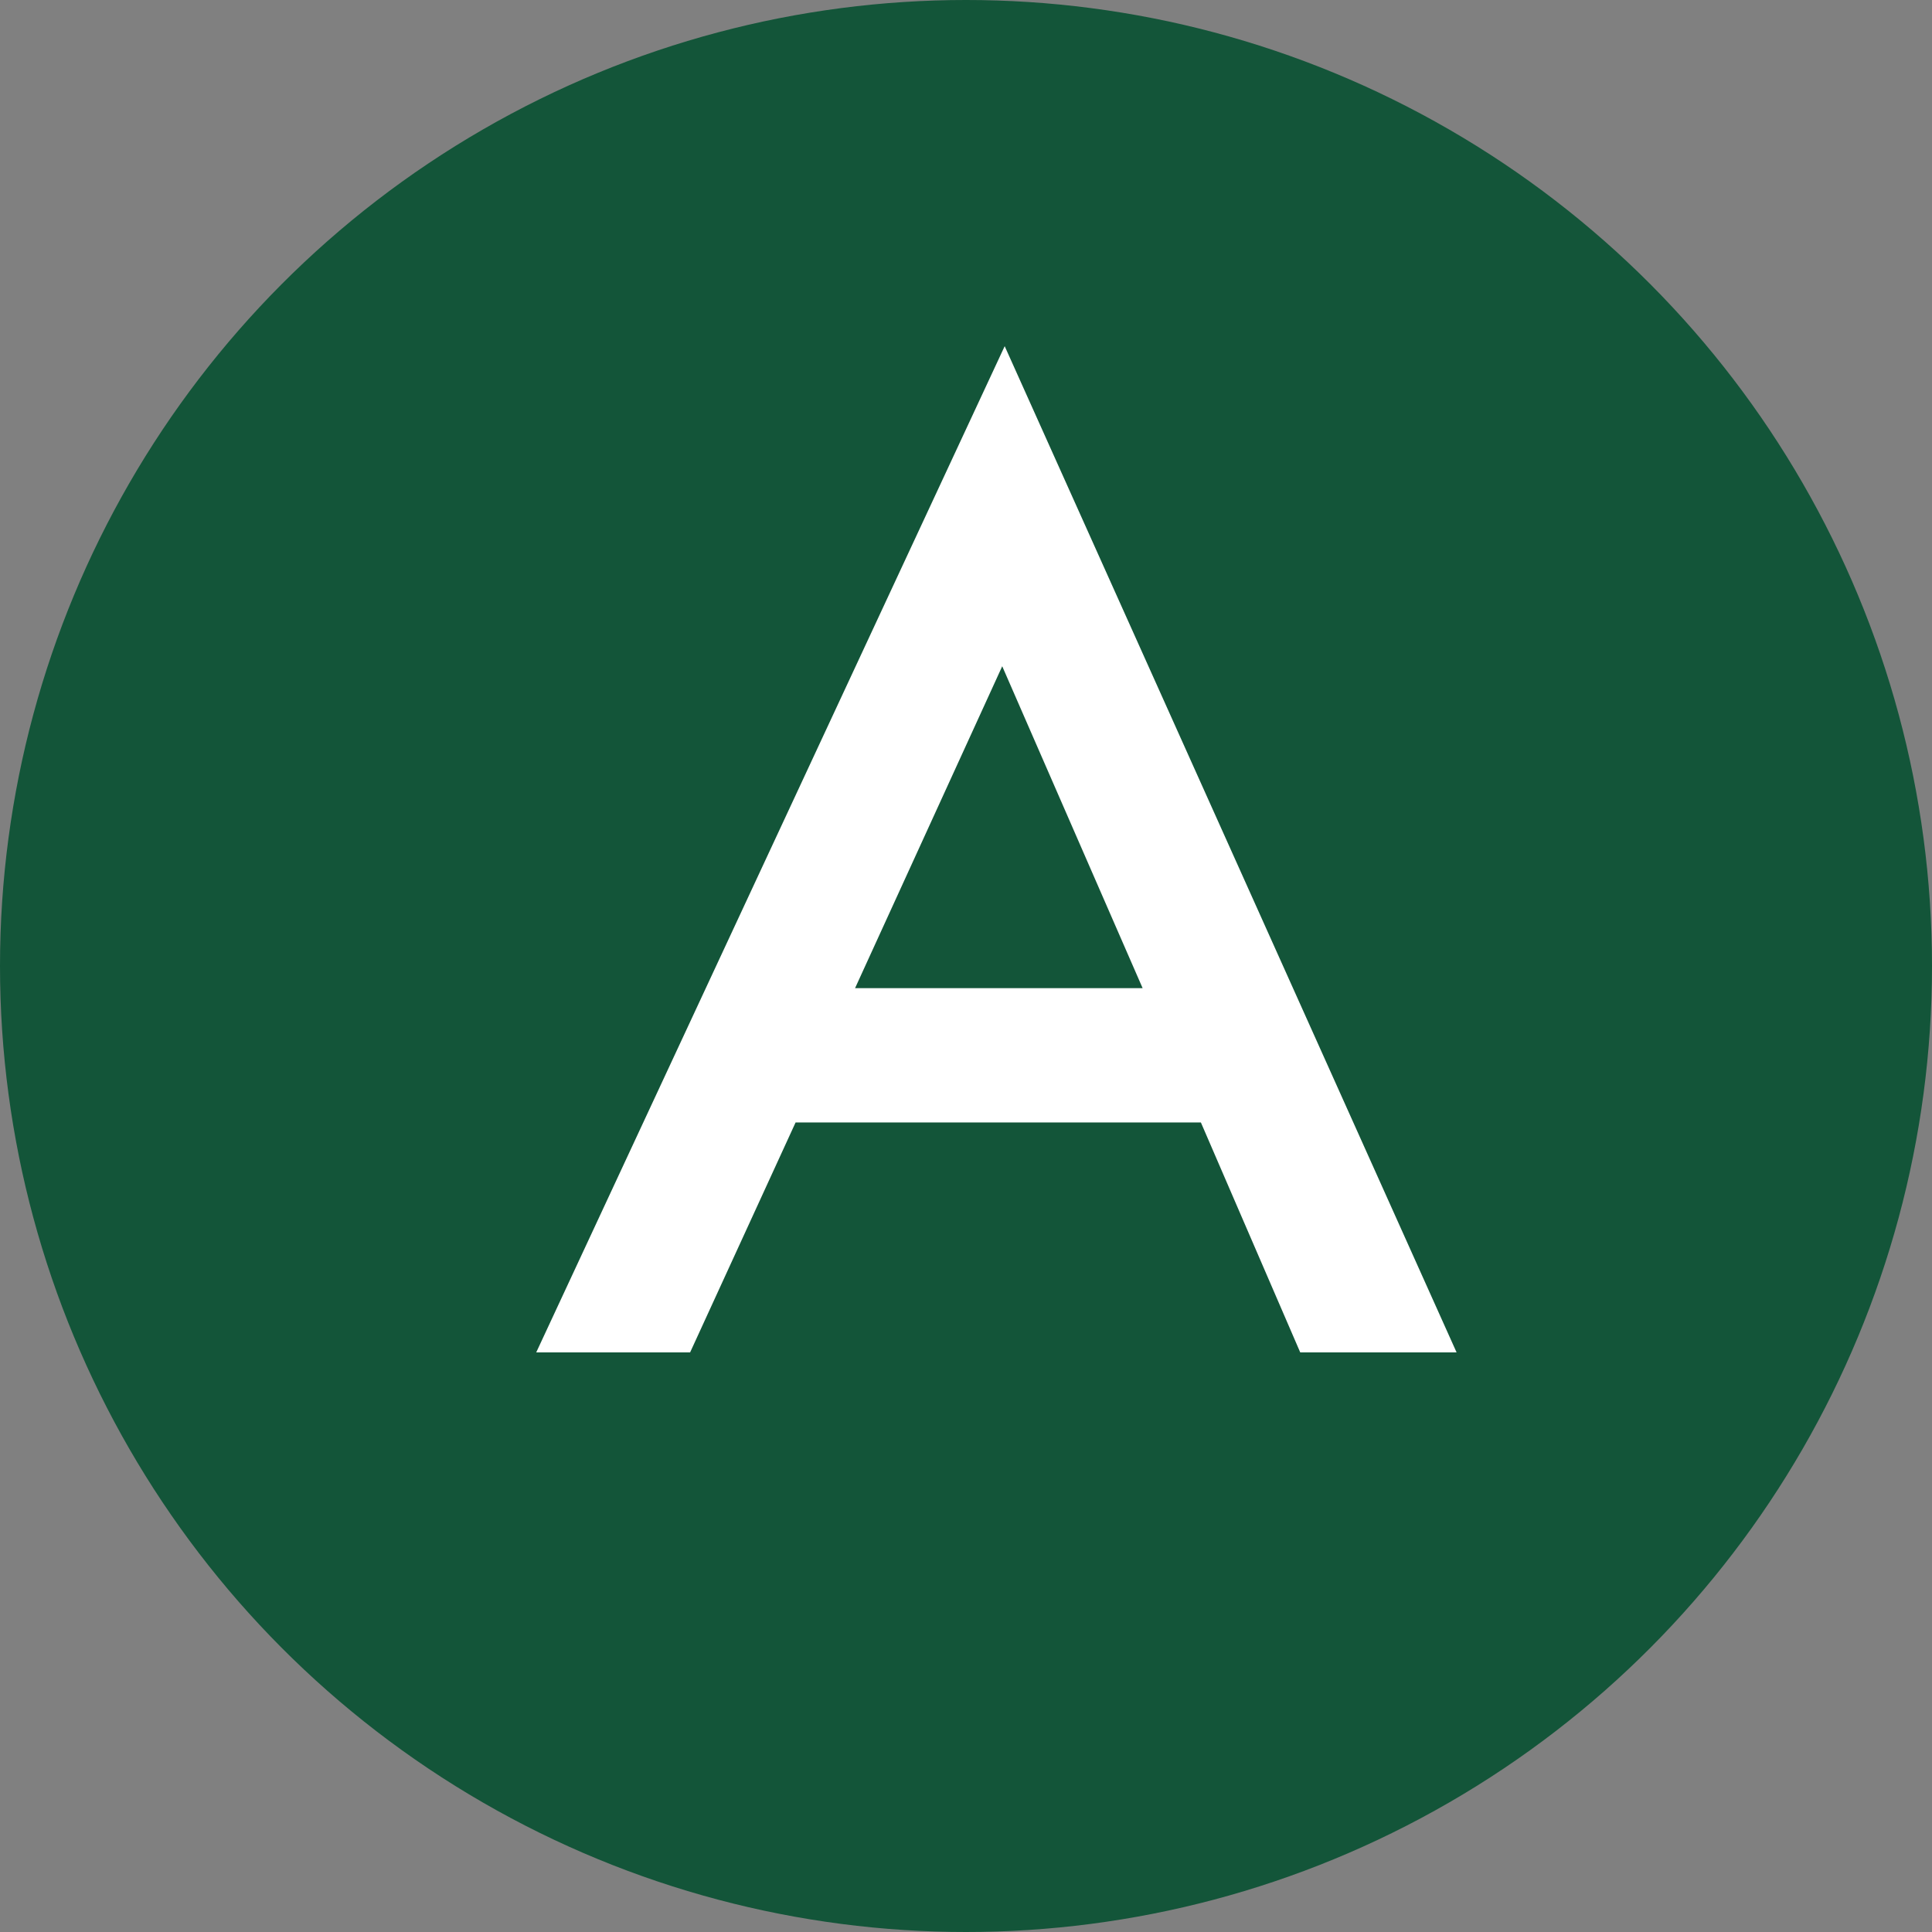
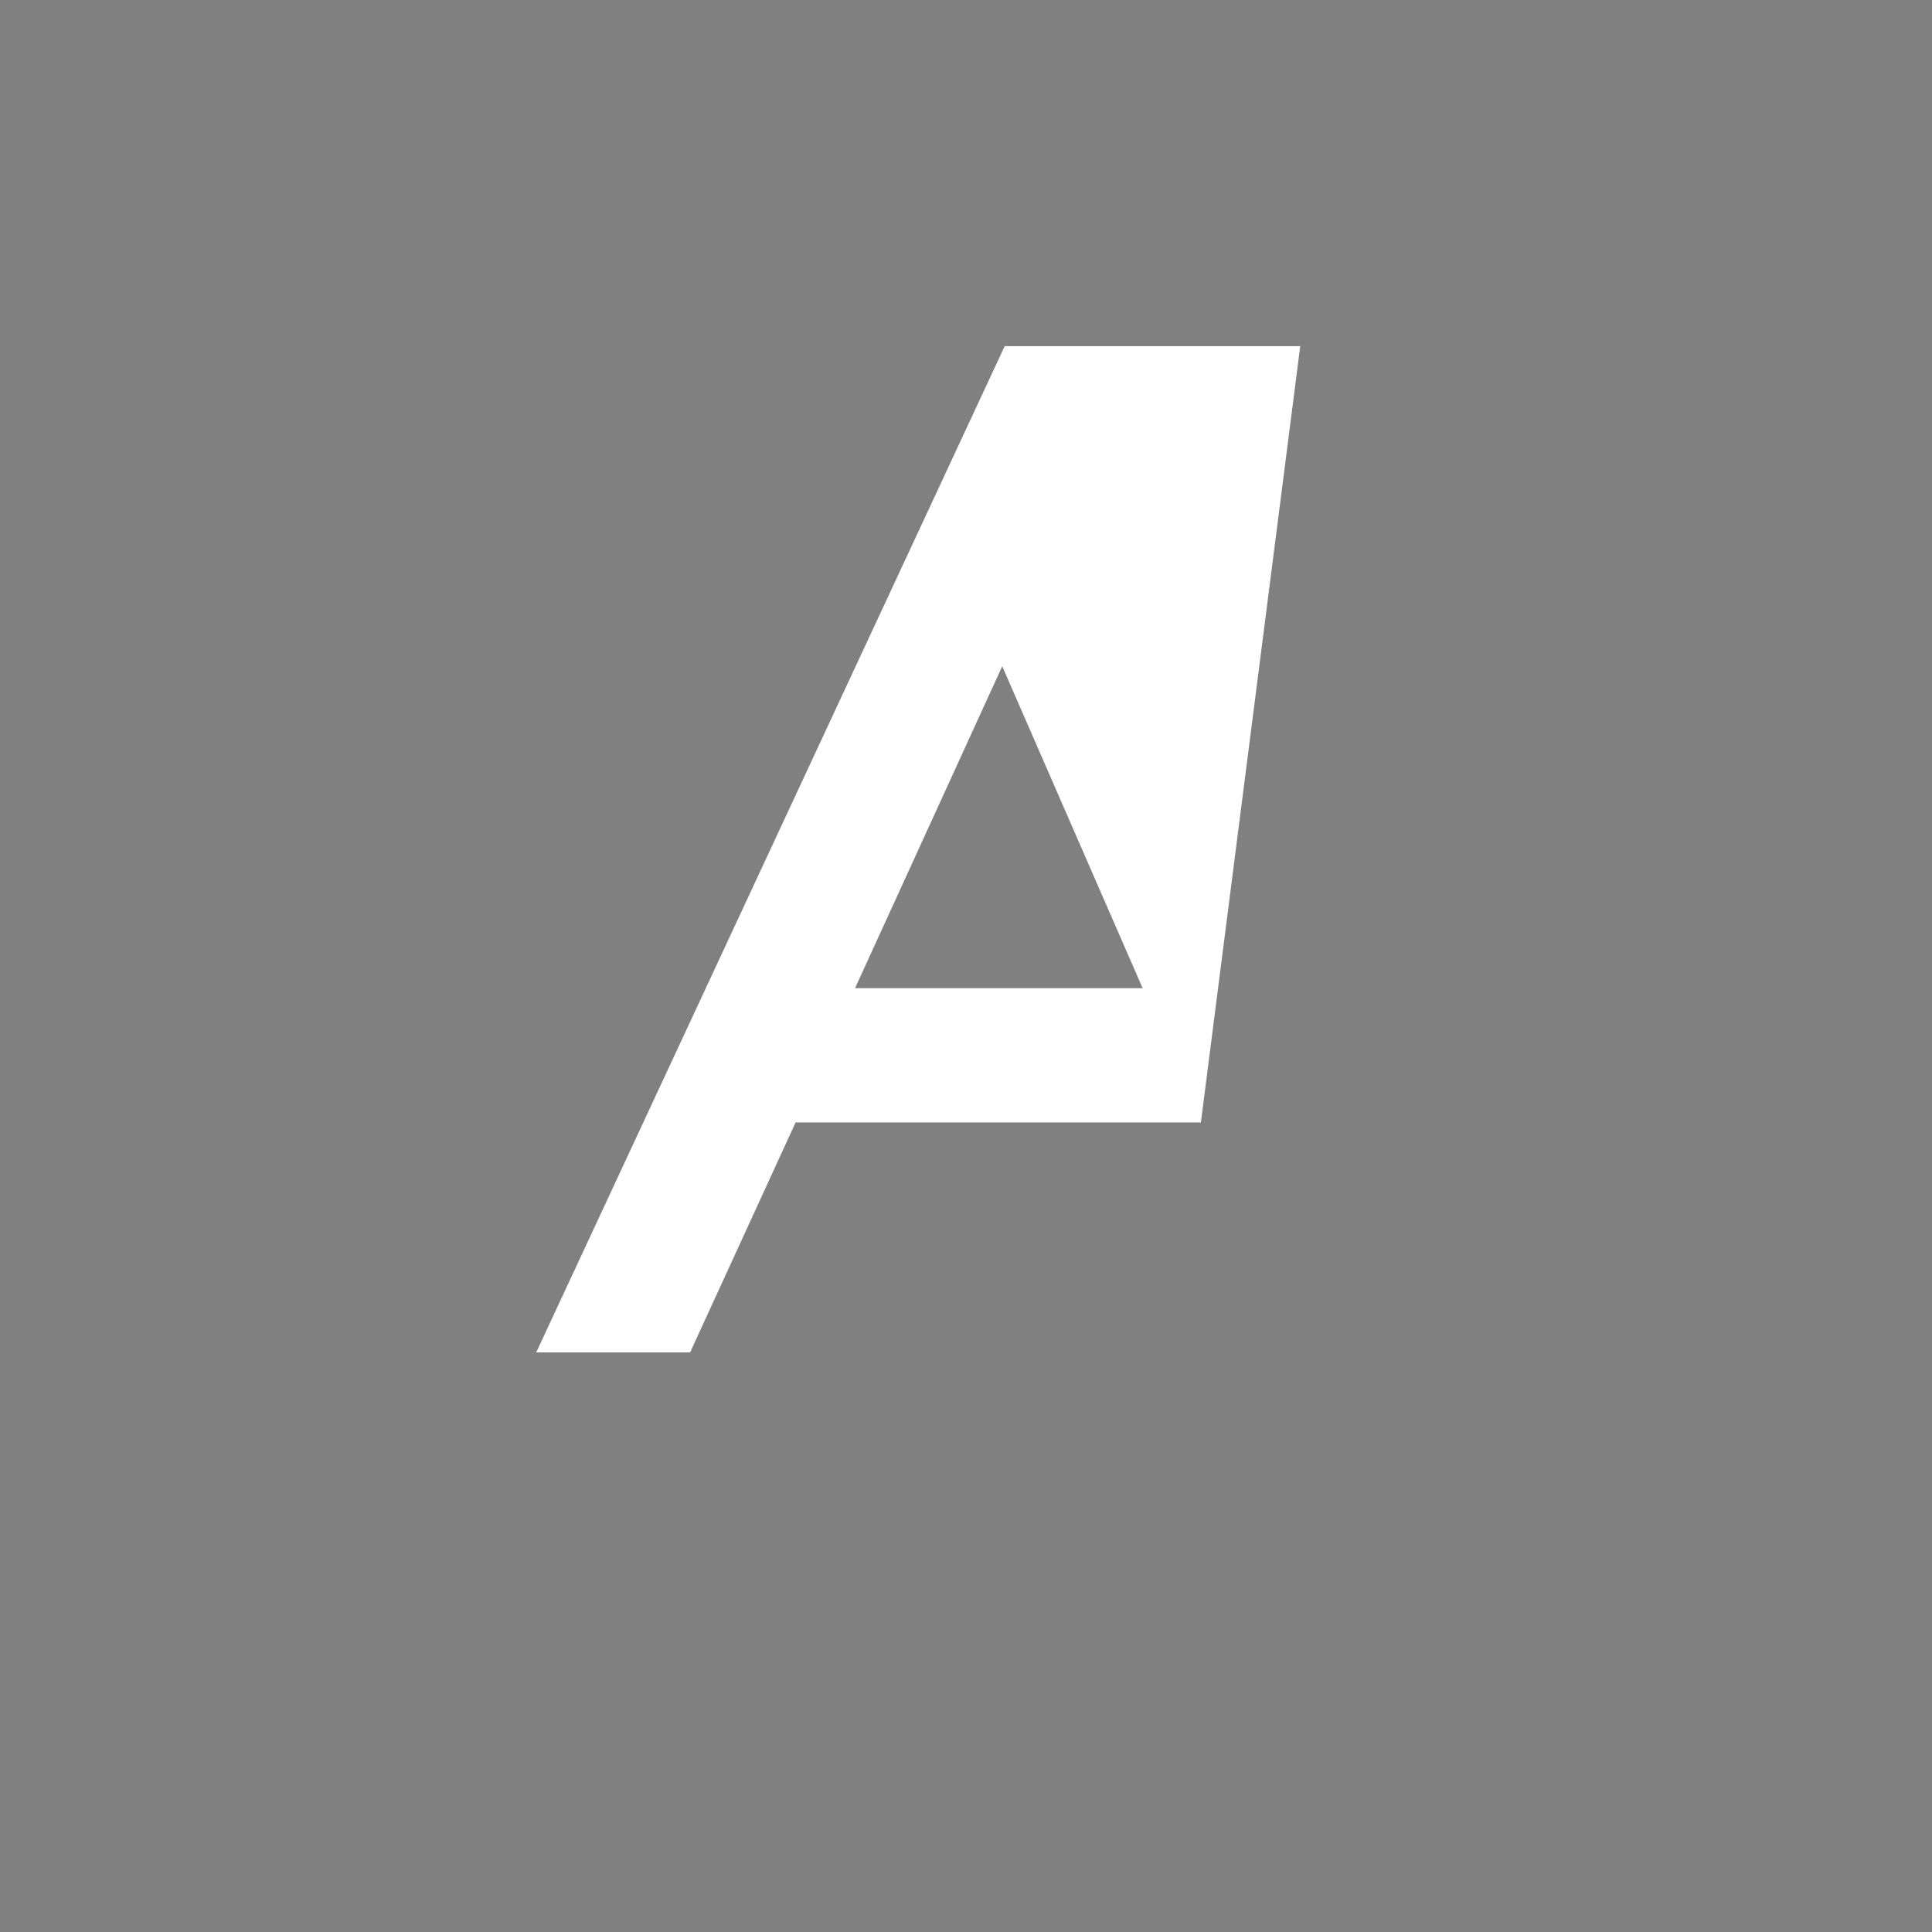
<svg xmlns="http://www.w3.org/2000/svg" width="40" height="40" viewBox="0 0 40 40" fill="none">
  <rect x="0" y="0" width="40" height="40" fill="#808080" stroke="none" />
-   <circle cx="20" cy="20" r="20" fill="#135539" />
-   <path d="M24.863 23.239H16.472L14.288 28H11.102L20.801 7.167L30.157 28H26.92L24.863 23.239ZM23.657 20.459L20.75 13.794L17.703 20.459H23.657Z" fill="white" />
+   <path d="M24.863 23.239H16.472L14.288 28H11.102L20.801 7.167H26.92L24.863 23.239ZM23.657 20.459L20.75 13.794L17.703 20.459H23.657Z" fill="white" />
</svg>